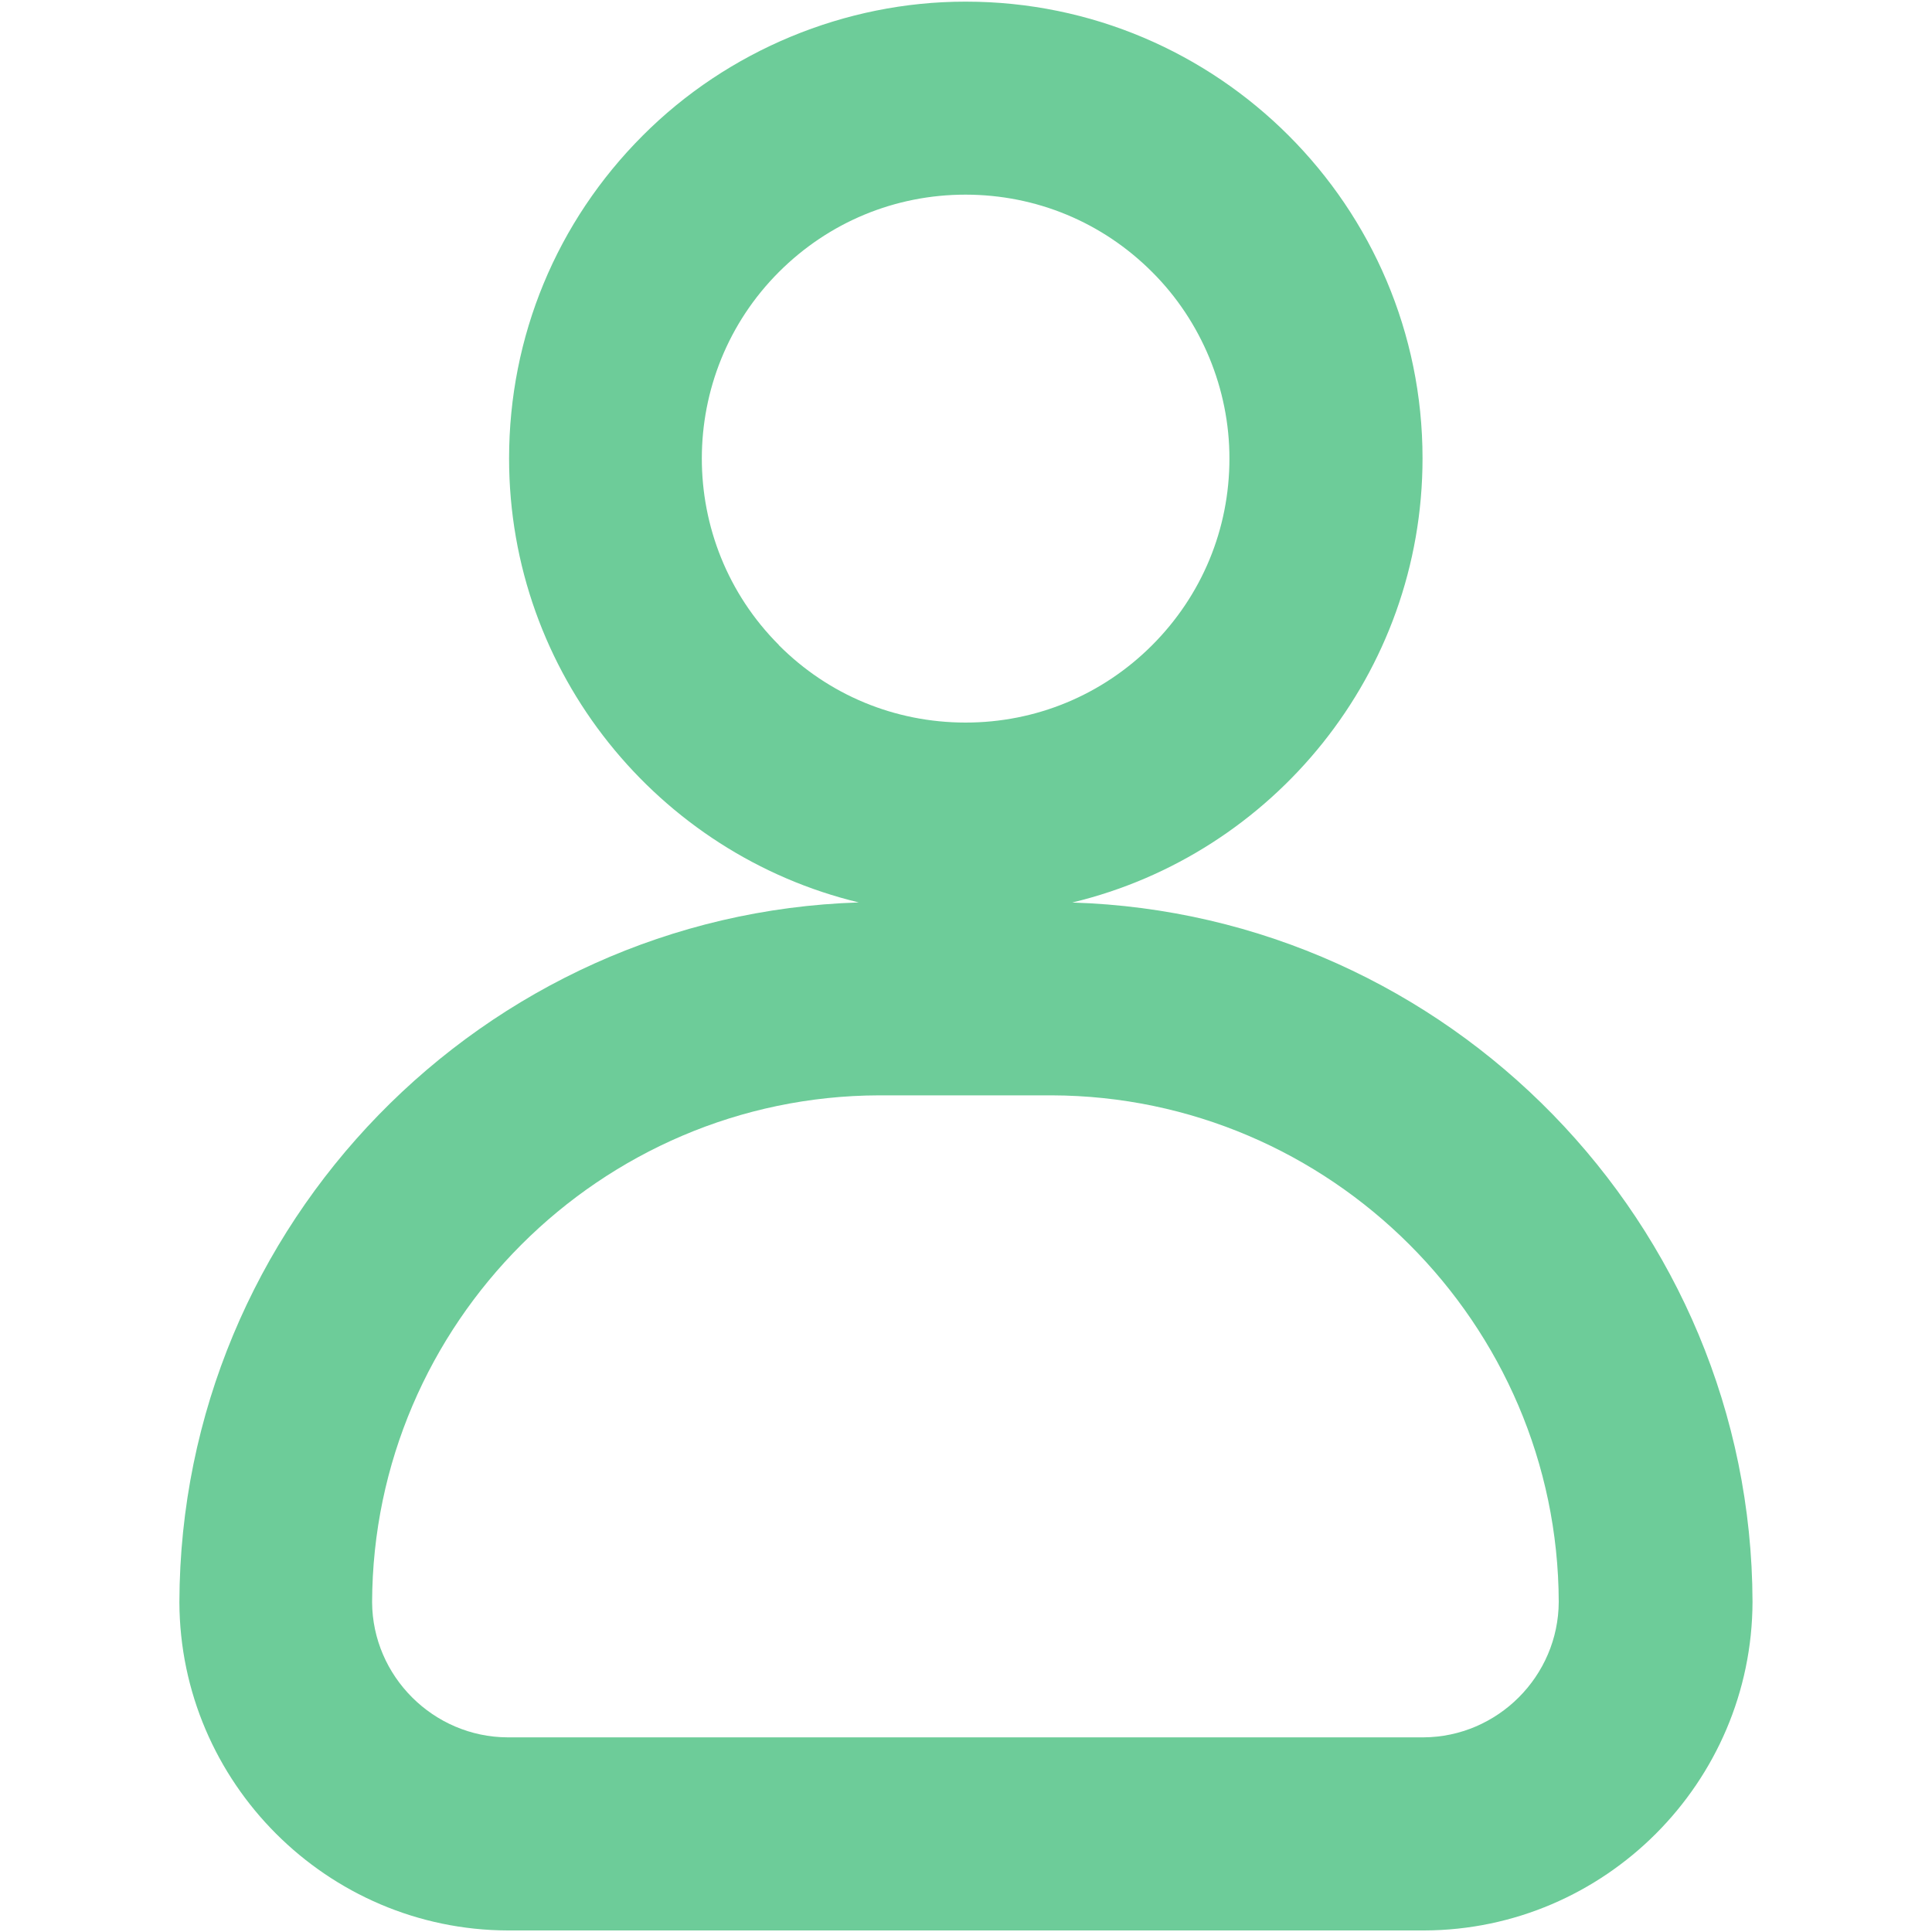
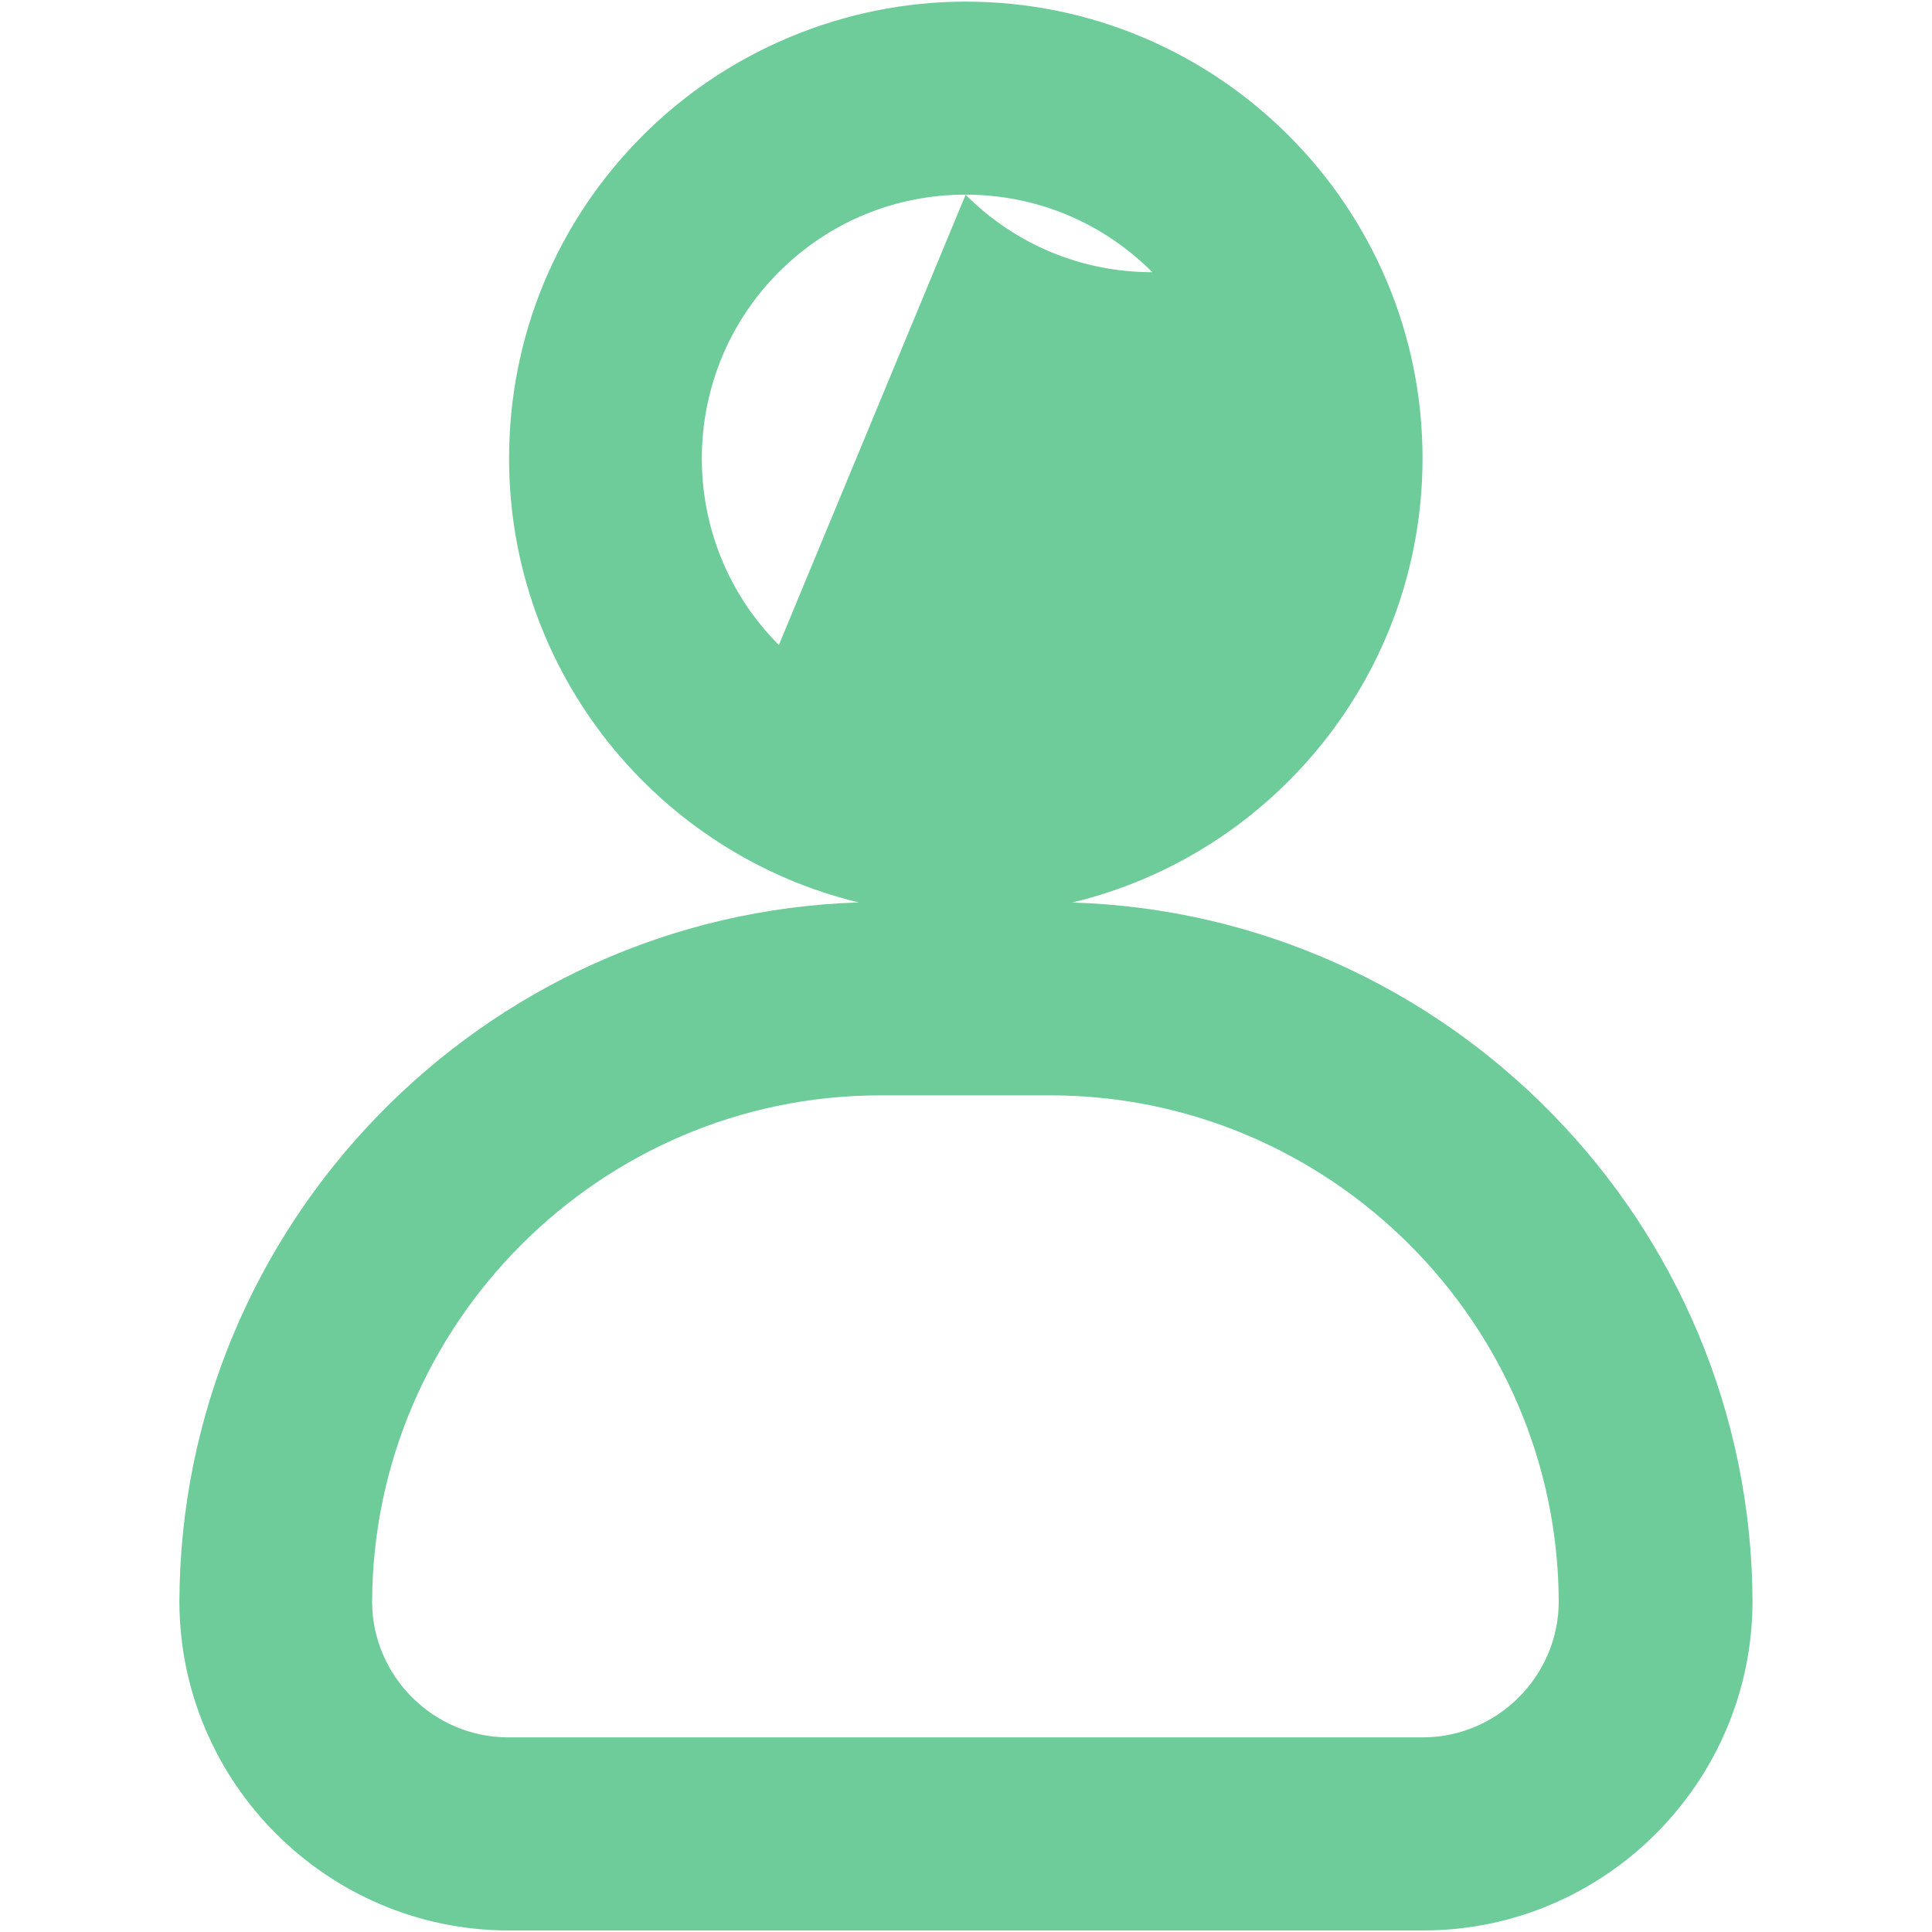
<svg xmlns="http://www.w3.org/2000/svg" id="uuid-6ceb5541-8351-4bd8-b28d-4a4554126736" data-name="Layer 1" viewBox="0 0 20 20">
  <defs>
    <style>
      .uuid-900887fc-1ef2-40d7-8563-f7374e4b7dbd {
        fill: #6dcc99;
        stroke-width: 0px;
      }
    </style>
  </defs>
-   <path class="uuid-900887fc-1ef2-40d7-8563-f7374e4b7dbd" d="M11.103,9.342c2.076-.499,3.623-2.371,3.623-4.598C14.726,2.138,12.606.017,9.998.017h-.006c-1.243,0-2.459.505-3.337,1.385-.893.893-1.385,2.081-1.385,3.344,0,2.225,1.546,4.096,3.62,4.596-3.887.122-7.022,3.328-7.033,7.243.006,1.868,1.53,3.393,3.4,3.399h9.487c1.868-.006,3.393-1.531,3.398-3.402-.011-3.914-3.149-7.119-7.04-7.239ZM8.063,6.677c-1.065-1.066-1.063-2.799.002-3.863.516-.515,1.201-.799,1.93-.799h.002c.73.001,1.415.285,1.931.802l.001.001c.508.507.799,1.21.798,1.929,0,.731-.285,1.417-.802,1.934-.516.515-1.201.799-1.93.799h-.002c-.73-.001-1.415-.285-1.931-.802ZM14.735,17.985H5.255c-.769-.003-1.399-.633-1.403-1.399.009-2.884,2.363-5.238,5.246-5.247h1.79c2.885.009,5.239,2.363,5.248,5.243-.003.77-.633,1.399-1.4,1.403Z" />
+   <path class="uuid-900887fc-1ef2-40d7-8563-f7374e4b7dbd" d="M11.103,9.342c2.076-.499,3.623-2.371,3.623-4.598C14.726,2.138,12.606.017,9.998.017h-.006c-1.243,0-2.459.505-3.337,1.385-.893.893-1.385,2.081-1.385,3.344,0,2.225,1.546,4.096,3.62,4.596-3.887.122-7.022,3.328-7.033,7.243.006,1.868,1.53,3.393,3.4,3.399h9.487c1.868-.006,3.393-1.531,3.398-3.402-.011-3.914-3.149-7.119-7.04-7.239ZM8.063,6.677c-1.065-1.066-1.063-2.799.002-3.863.516-.515,1.201-.799,1.93-.799h.002c.73.001,1.415.285,1.931.802l.001.001h-.002c-.73-.001-1.415-.285-1.931-.802ZM14.735,17.985H5.255c-.769-.003-1.399-.633-1.403-1.399.009-2.884,2.363-5.238,5.246-5.247h1.79c2.885.009,5.239,2.363,5.248,5.243-.003.77-.633,1.399-1.4,1.403Z" />
</svg>